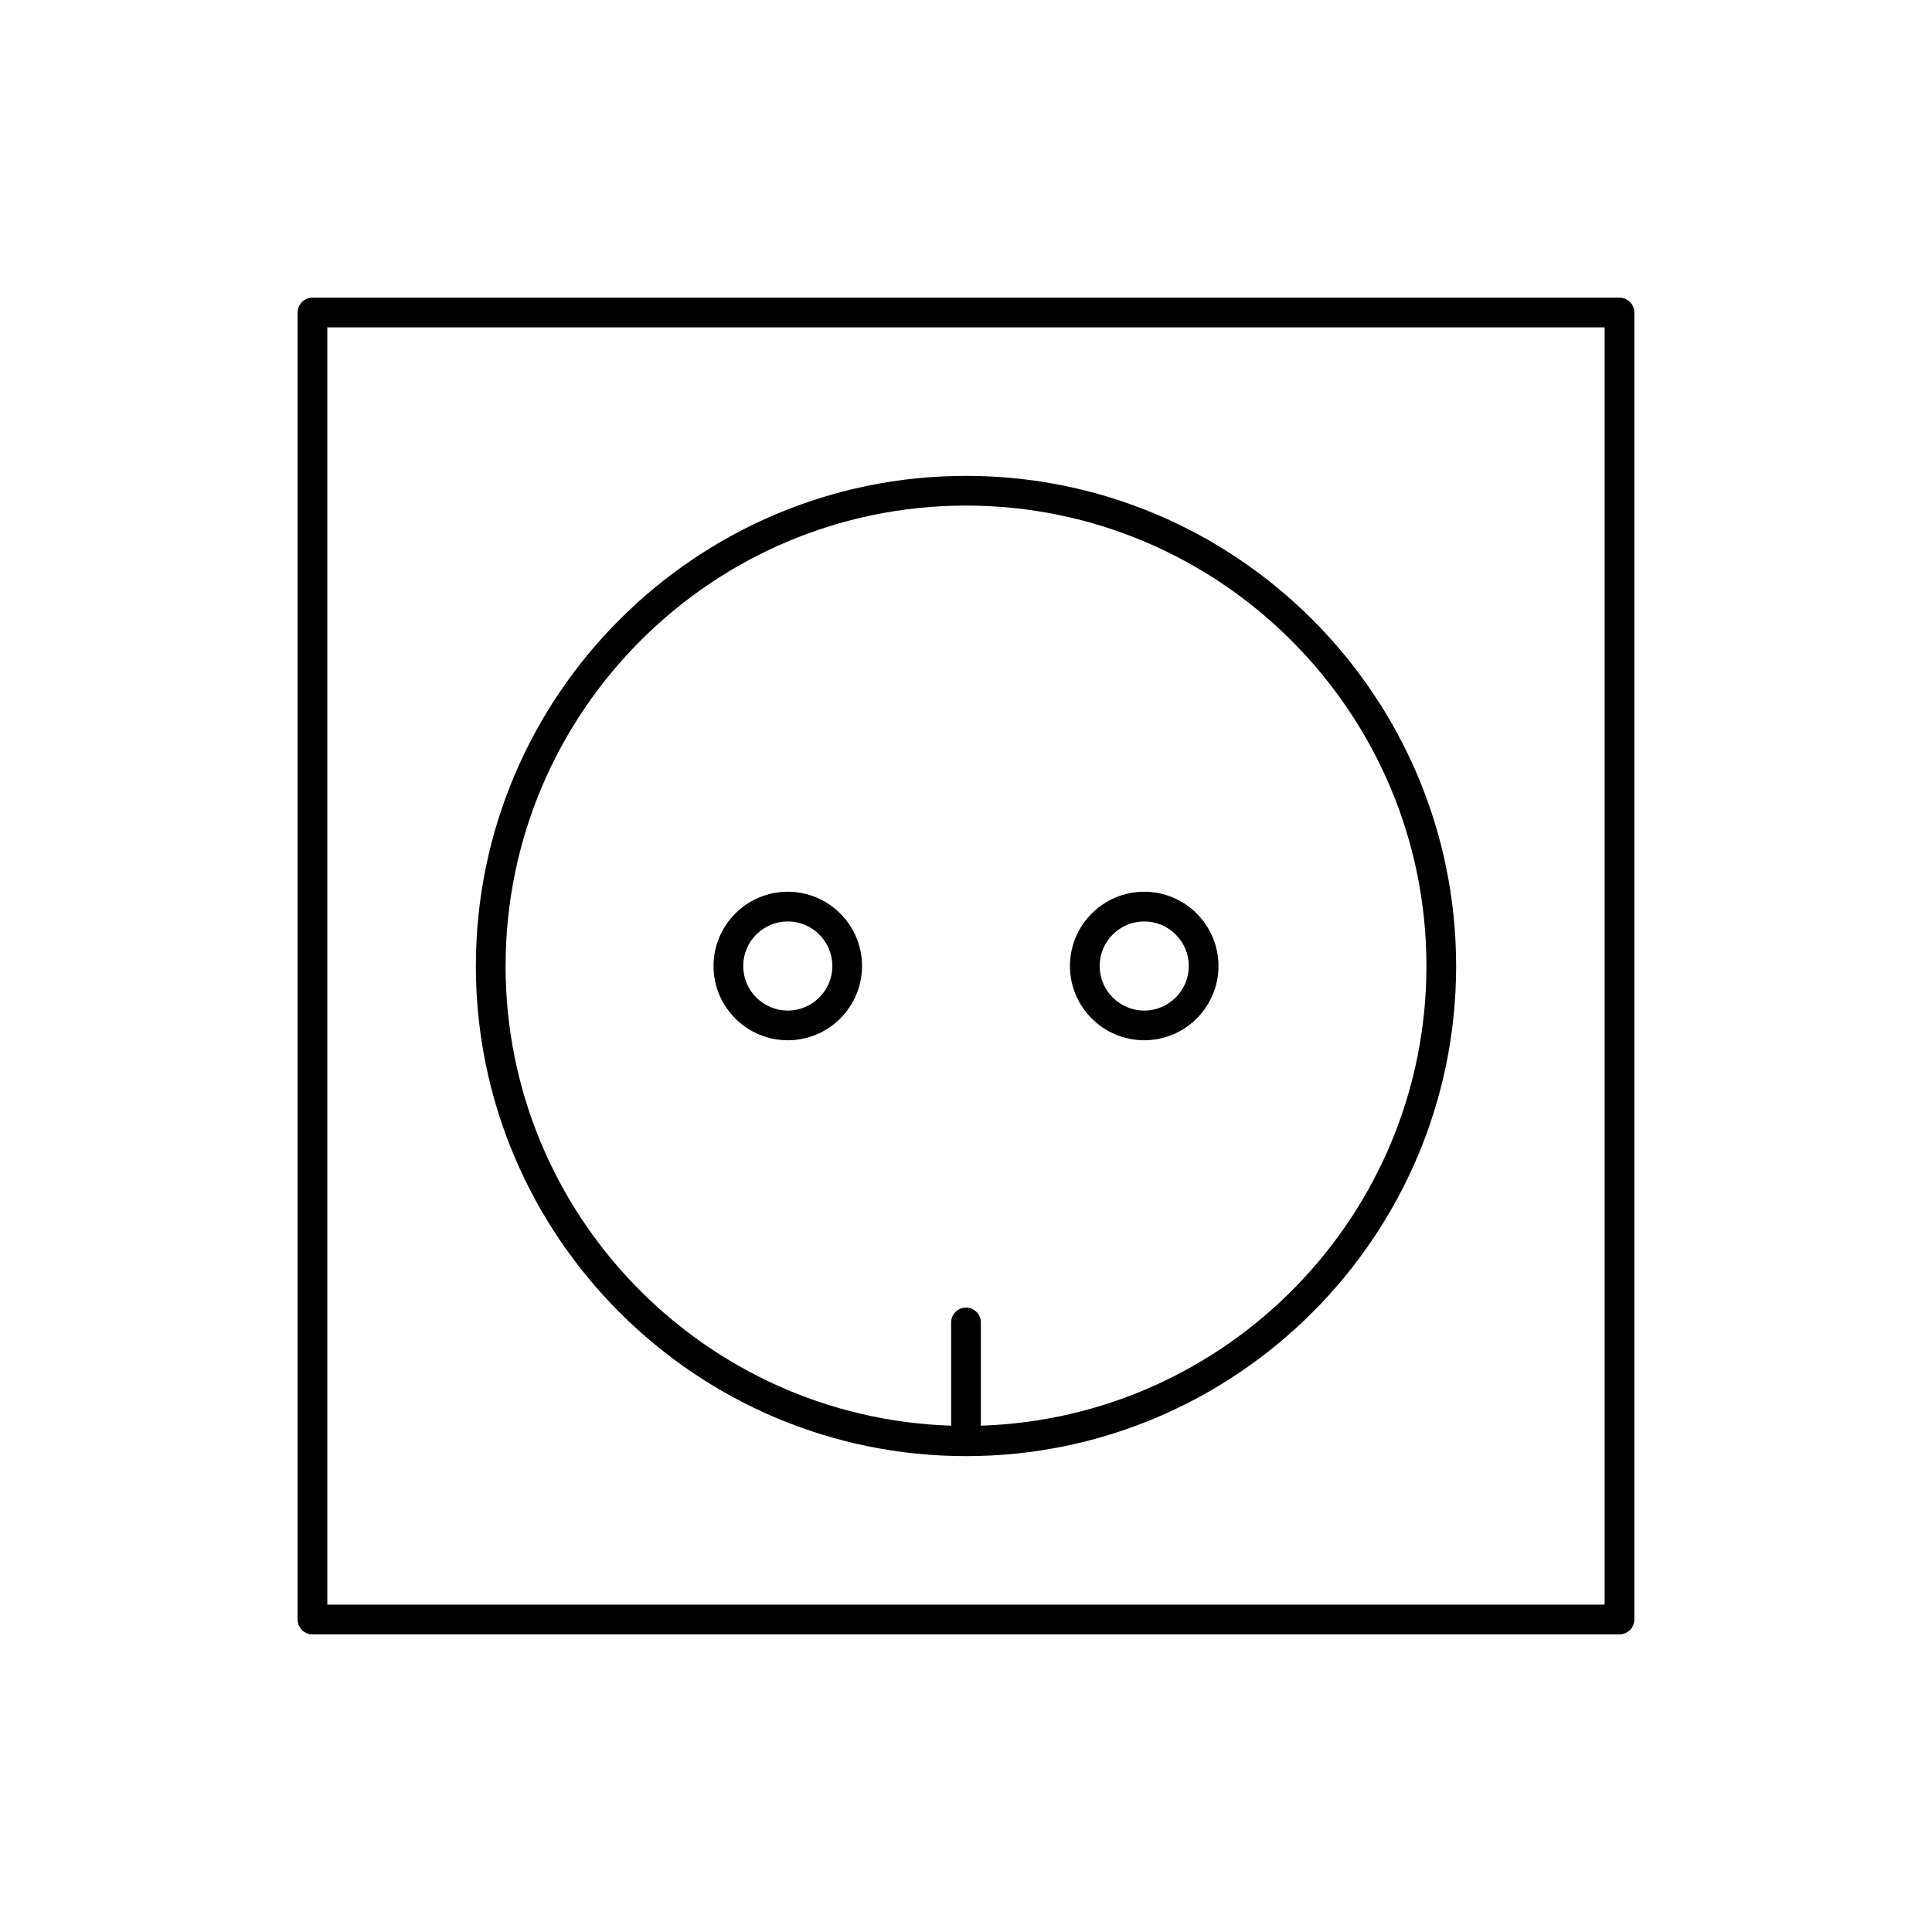
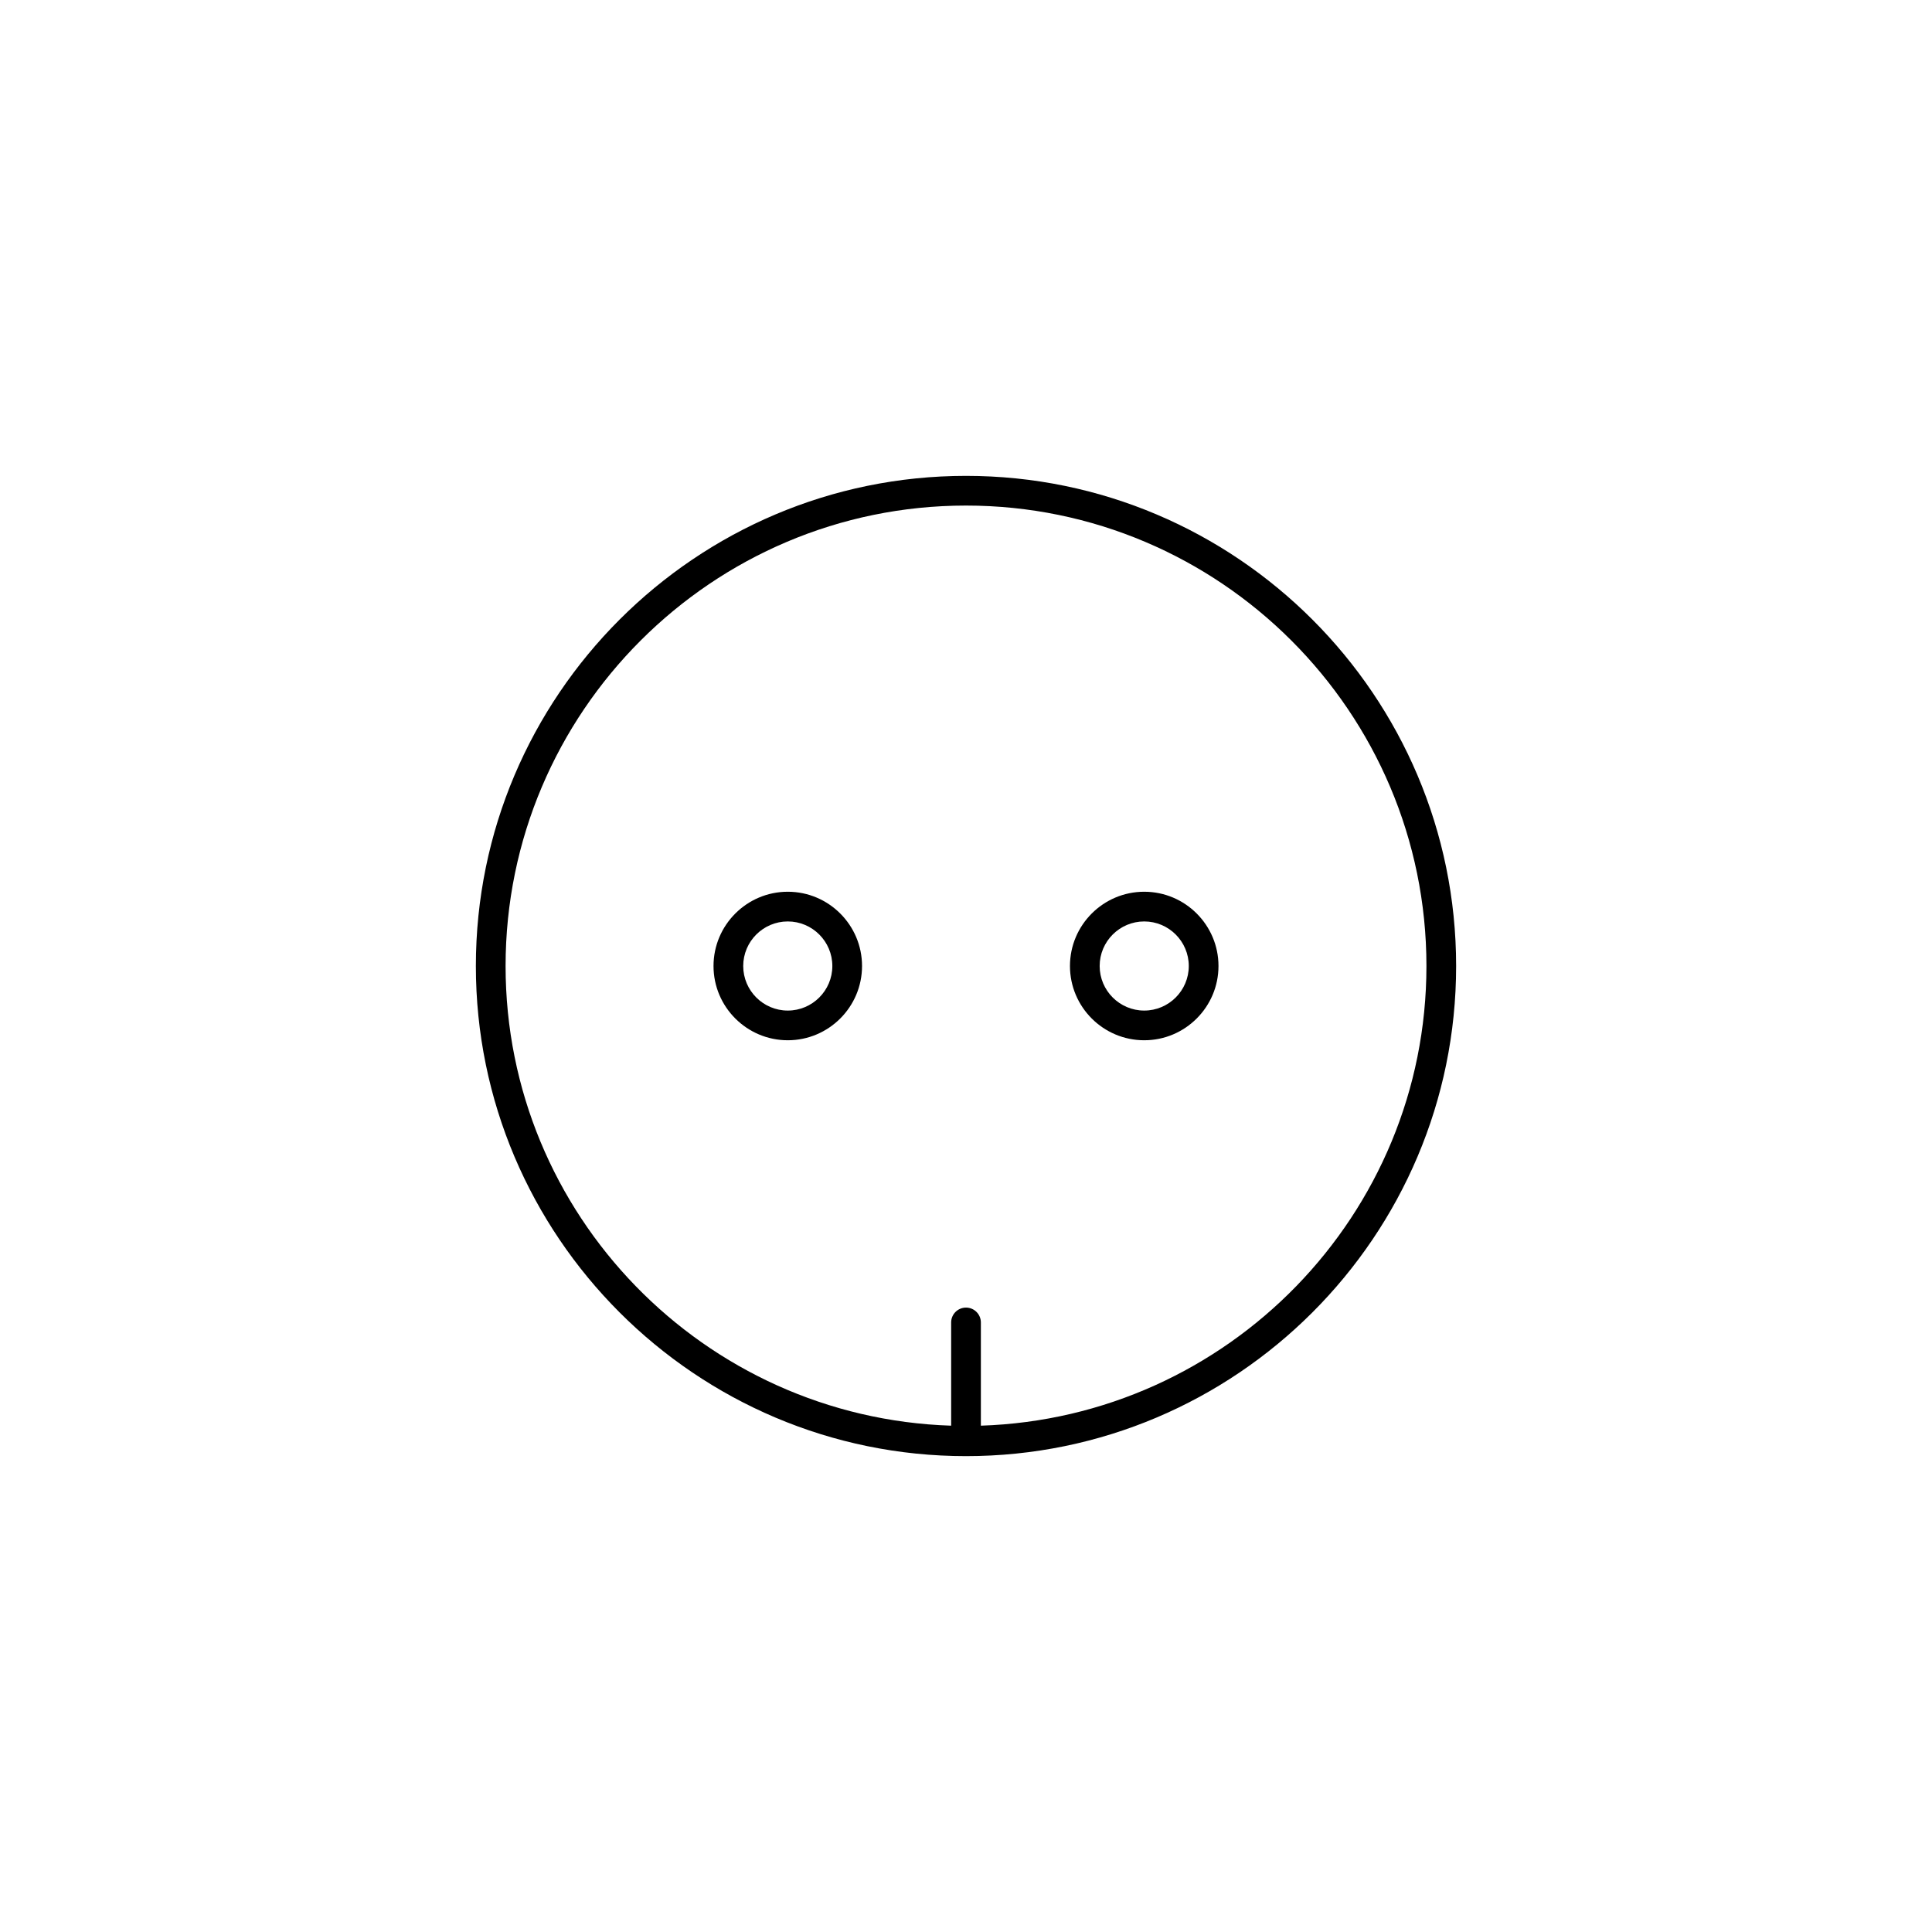
<svg xmlns="http://www.w3.org/2000/svg" fill="#000000" width="800px" height="800px" version="1.1" viewBox="144 144 512 512">
  <g>
-     <path d="m573.18 222.88h-346.37c-2.172 0-3.938 1.762-3.938 3.938v346.37c0 2.172 1.762 3.938 3.938 3.938h346.37c2.172 0 3.938-1.762 3.938-3.938v-346.37c0-2.172-1.762-3.934-3.934-3.934zm-3.938 346.37h-338.5v-338.5h338.5z" />
    <path d="m400 529.89c71.621 0 129.89-58.27 129.89-129.89 0-71.621-58.27-129.89-129.89-129.89-71.621 0-129.89 58.27-129.89 129.89-0.004 71.617 58.266 129.89 129.89 129.89zm0-251.91c67.281 0 122.02 54.734 122.02 122.02 0 65.953-52.633 119.71-118.08 121.82v-27.355c0-2.172-1.762-3.938-3.938-3.938-2.172 0-3.938 1.762-3.938 3.938v27.355c-65.449-2.109-118.08-55.867-118.08-121.82 0.004-67.281 54.738-122.02 122.02-122.02z" />
    <path d="m447.23 419.68c10.855 0 19.68-8.824 19.68-19.68 0-10.848-8.824-19.68-19.68-19.68s-19.68 8.832-19.68 19.68c0 10.855 8.824 19.68 19.68 19.68zm0-31.488c6.512 0 11.809 5.297 11.809 11.809s-5.297 11.809-11.809 11.809-11.809-5.297-11.809-11.809 5.297-11.809 11.809-11.809z" />
    <path d="m352.77 419.68c10.848 0 19.68-8.824 19.68-19.68 0-10.848-8.832-19.68-19.68-19.68s-19.68 8.832-19.68 19.68c0 10.855 8.832 19.68 19.68 19.68zm0-31.488c6.512 0 11.809 5.297 11.809 11.809s-5.297 11.809-11.809 11.809-11.809-5.297-11.809-11.809 5.301-11.809 11.809-11.809z" />
  </g>
</svg>